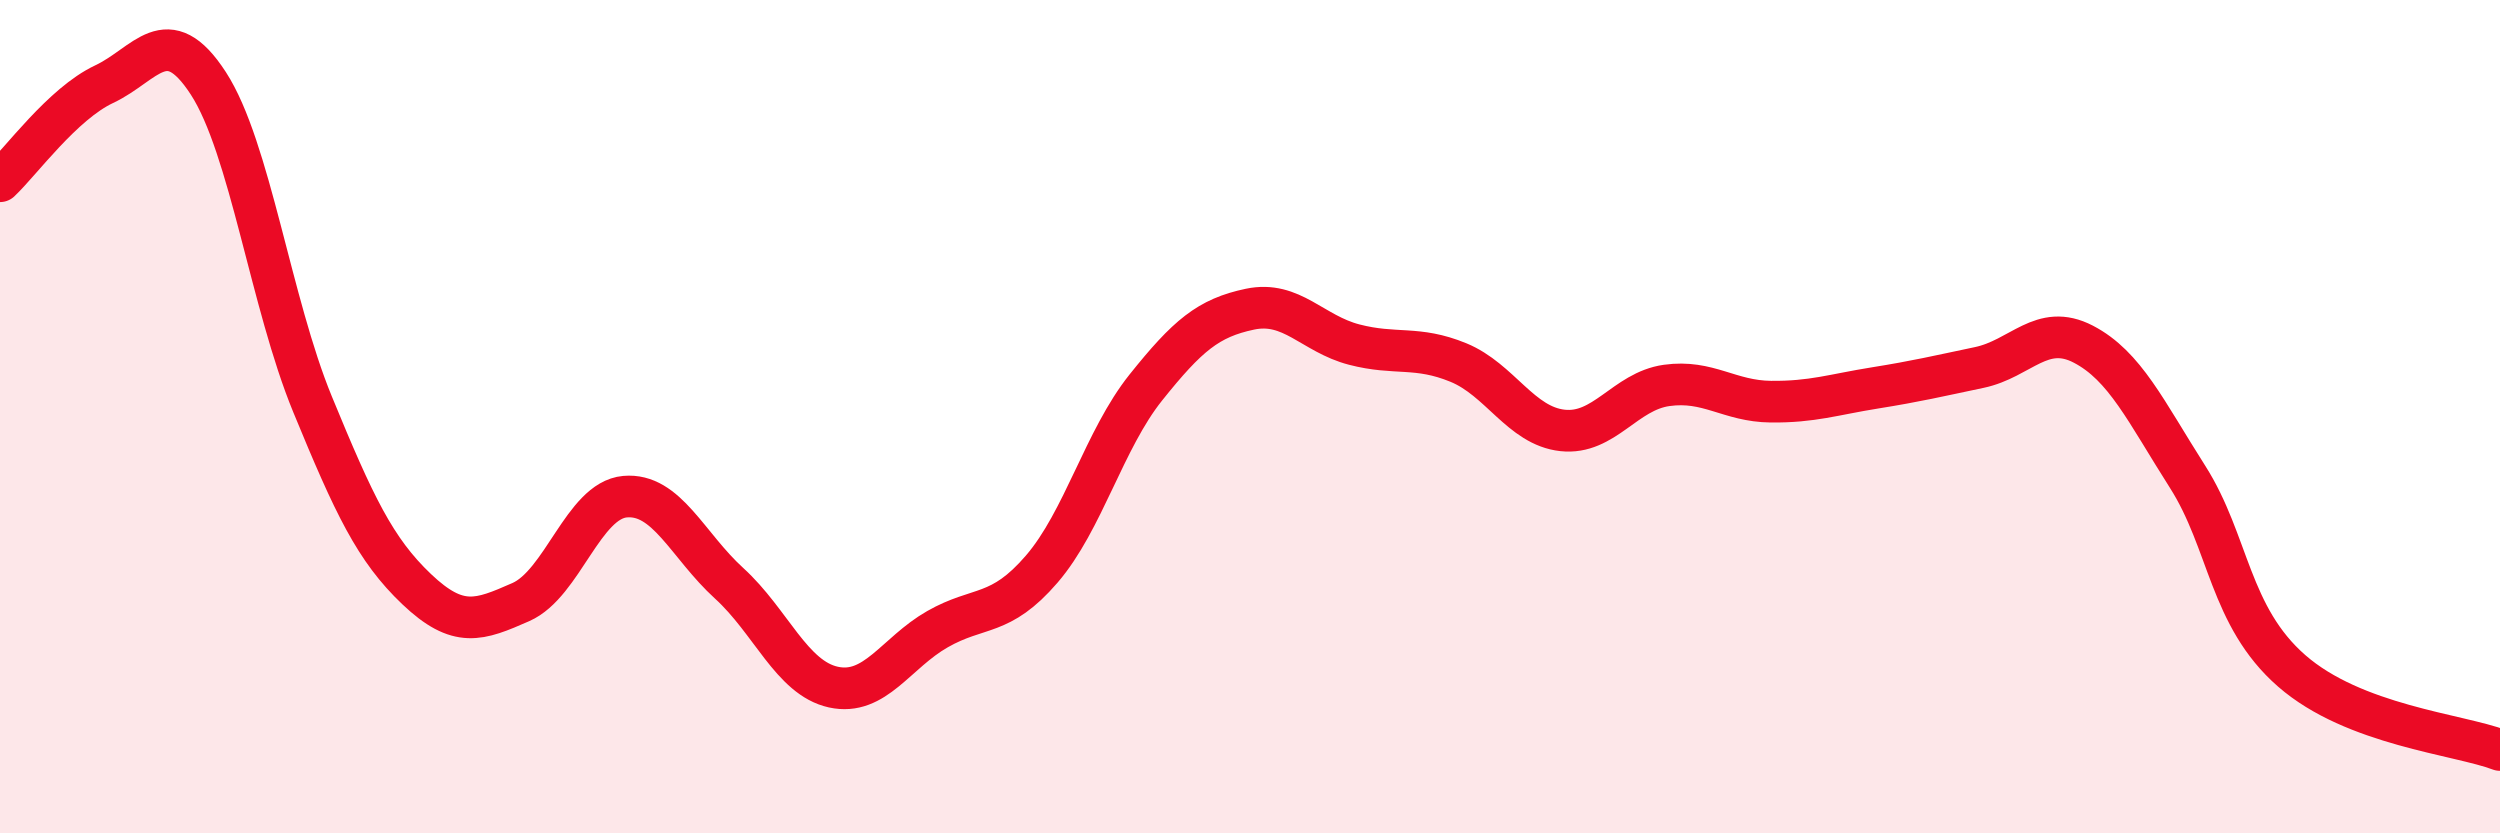
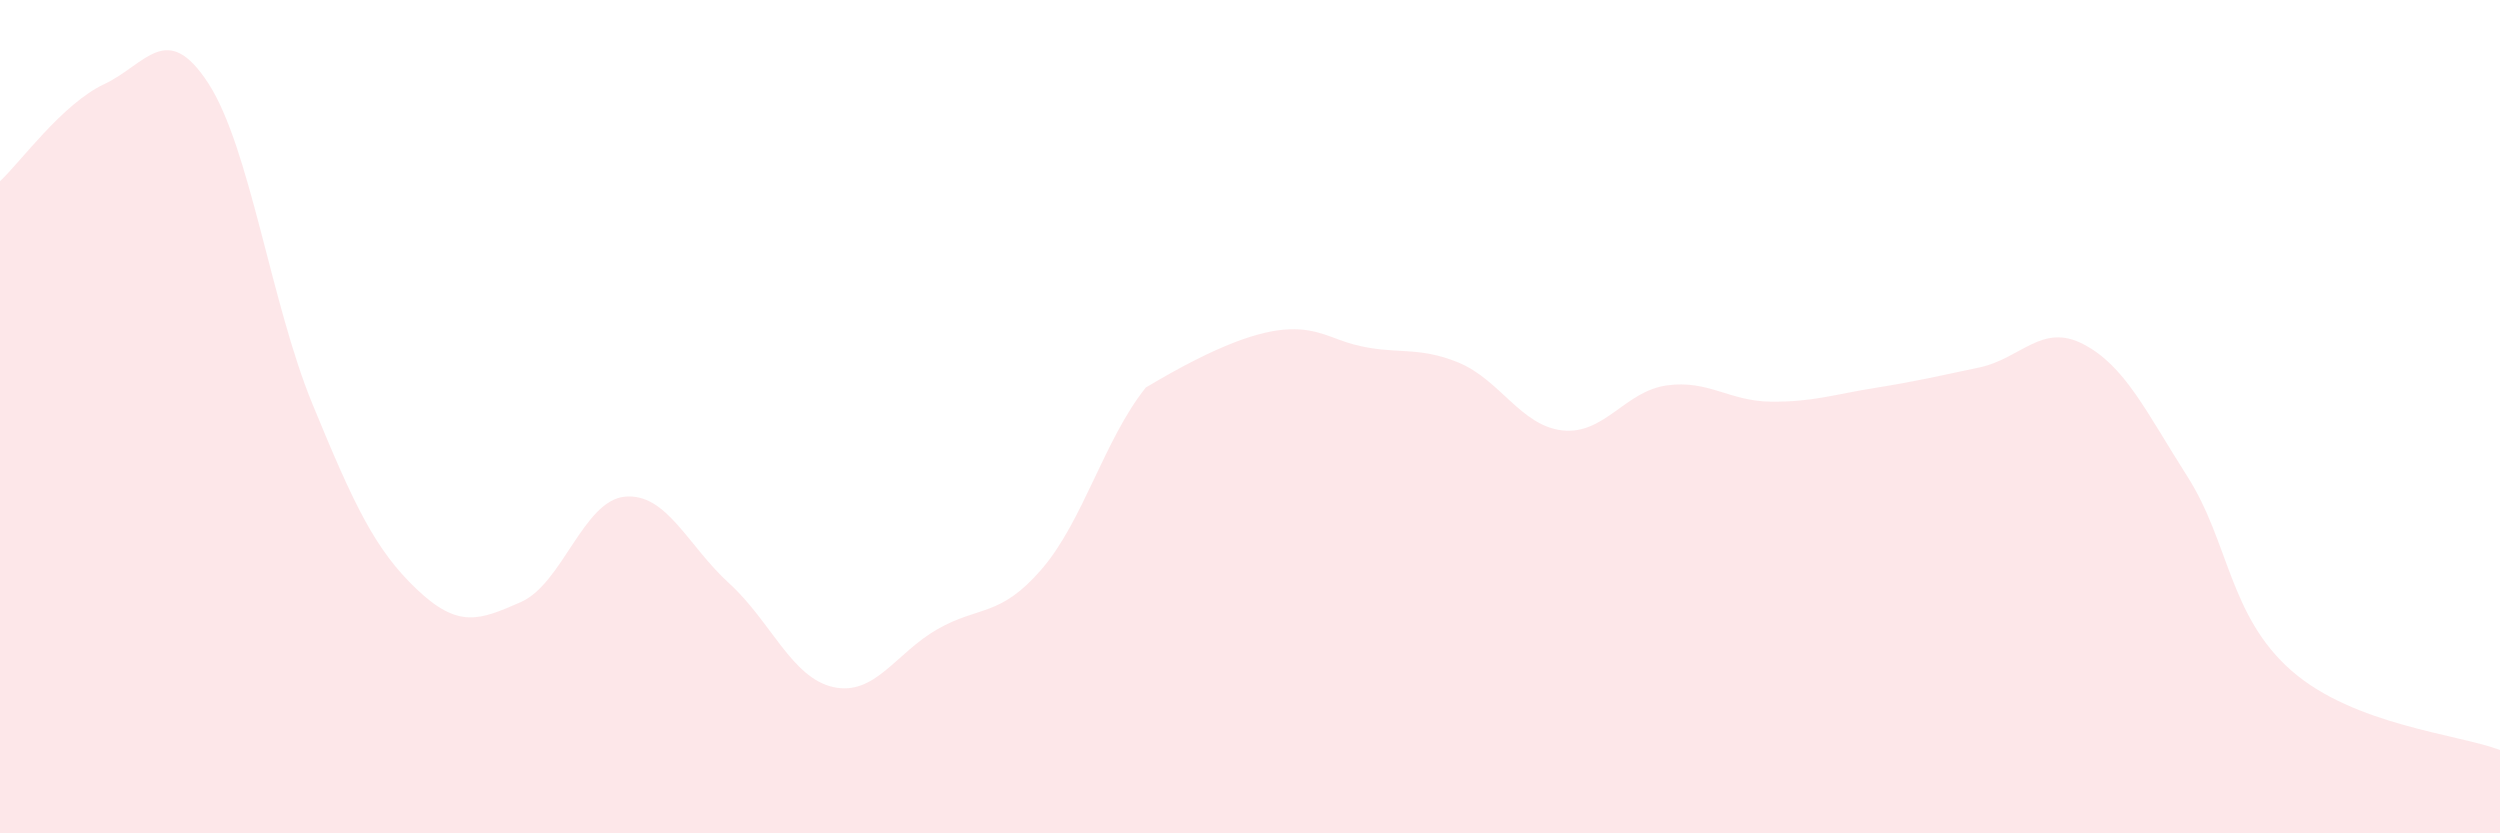
<svg xmlns="http://www.w3.org/2000/svg" width="60" height="20" viewBox="0 0 60 20">
-   <path d="M 0,4.35 C 0.5,3.88 1.5,2.49 2.5,2.02 C 3.5,1.55 4,0.46 5,2 C 6,3.54 6.5,7.27 7.5,9.7 C 8.5,12.13 9,13.19 10,14.14 C 11,15.09 11.5,14.89 12.5,14.45 C 13.5,14.01 14,12.01 15,11.92 C 16,11.83 16.5,13.09 17.5,14 C 18.5,14.91 19,16.27 20,16.49 C 21,16.71 21.5,15.67 22.5,15.1 C 23.5,14.53 24,14.82 25,13.66 C 26,12.5 26.5,10.55 27.5,9.3 C 28.5,8.05 29,7.63 30,7.42 C 31,7.21 31.5,8.01 32.5,8.27 C 33.5,8.53 34,8.29 35,8.7 C 36,9.11 36.5,10.22 37.5,10.33 C 38.5,10.44 39,9.39 40,9.25 C 41,9.11 41.5,9.63 42.5,9.64 C 43.5,9.65 44,9.47 45,9.31 C 46,9.15 46.5,9.03 47.5,8.82 C 48.5,8.61 49,7.74 50,8.26 C 51,8.78 51.5,9.87 52.5,11.44 C 53.5,13.01 53.5,14.79 55,16.1 C 56.5,17.41 59,17.62 60,18L60 20L0 20Z" fill="#EB0A25" opacity="0.1" stroke-linecap="round" stroke-linejoin="round" />
-   <path d="M 0,4.35 C 0.5,3.88 1.5,2.49 2.5,2.02 C 3.5,1.55 4,0.46 5,2 C 6,3.54 6.5,7.27 7.5,9.7 C 8.5,12.13 9,13.19 10,14.14 C 11,15.09 11.5,14.89 12.5,14.45 C 13.5,14.01 14,12.01 15,11.92 C 16,11.83 16.5,13.09 17.5,14 C 18.5,14.91 19,16.27 20,16.49 C 21,16.71 21.5,15.67 22.5,15.1 C 23.5,14.53 24,14.82 25,13.66 C 26,12.5 26.5,10.55 27.5,9.3 C 28.5,8.05 29,7.63 30,7.42 C 31,7.21 31.5,8.01 32.5,8.27 C 33.5,8.53 34,8.29 35,8.7 C 36,9.11 36.5,10.22 37.5,10.33 C 38.5,10.44 39,9.39 40,9.25 C 41,9.11 41.5,9.63 42.5,9.64 C 43.5,9.65 44,9.47 45,9.31 C 46,9.15 46.5,9.03 47.5,8.82 C 48.5,8.61 49,7.74 50,8.26 C 51,8.78 51.5,9.87 52.5,11.44 C 53.5,13.01 53.5,14.79 55,16.1 C 56.5,17.41 59,17.62 60,18" stroke="#EB0A25" stroke-width="1" fill="none" stroke-linecap="round" stroke-linejoin="round" />
+   <path d="M 0,4.35 C 0.5,3.88 1.5,2.49 2.5,2.02 C 3.5,1.55 4,0.46 5,2 C 6,3.54 6.5,7.27 7.5,9.7 C 8.5,12.13 9,13.19 10,14.14 C 11,15.09 11.5,14.89 12.5,14.45 C 13.5,14.01 14,12.01 15,11.92 C 16,11.83 16.5,13.09 17.5,14 C 18.5,14.91 19,16.27 20,16.49 C 21,16.71 21.5,15.67 22.5,15.1 C 23.5,14.53 24,14.82 25,13.66 C 26,12.5 26.5,10.55 27.5,9.3 C 31,7.21 31.5,8.01 32.5,8.27 C 33.5,8.53 34,8.29 35,8.7 C 36,9.11 36.5,10.22 37.5,10.33 C 38.5,10.44 39,9.39 40,9.25 C 41,9.11 41.5,9.63 42.5,9.64 C 43.5,9.65 44,9.47 45,9.31 C 46,9.15 46.5,9.03 47.5,8.82 C 48.5,8.61 49,7.74 50,8.26 C 51,8.78 51.5,9.87 52.5,11.44 C 53.5,13.01 53.5,14.79 55,16.1 C 56.5,17.41 59,17.62 60,18L60 20L0 20Z" fill="#EB0A25" opacity="0.1" stroke-linecap="round" stroke-linejoin="round" />
</svg>